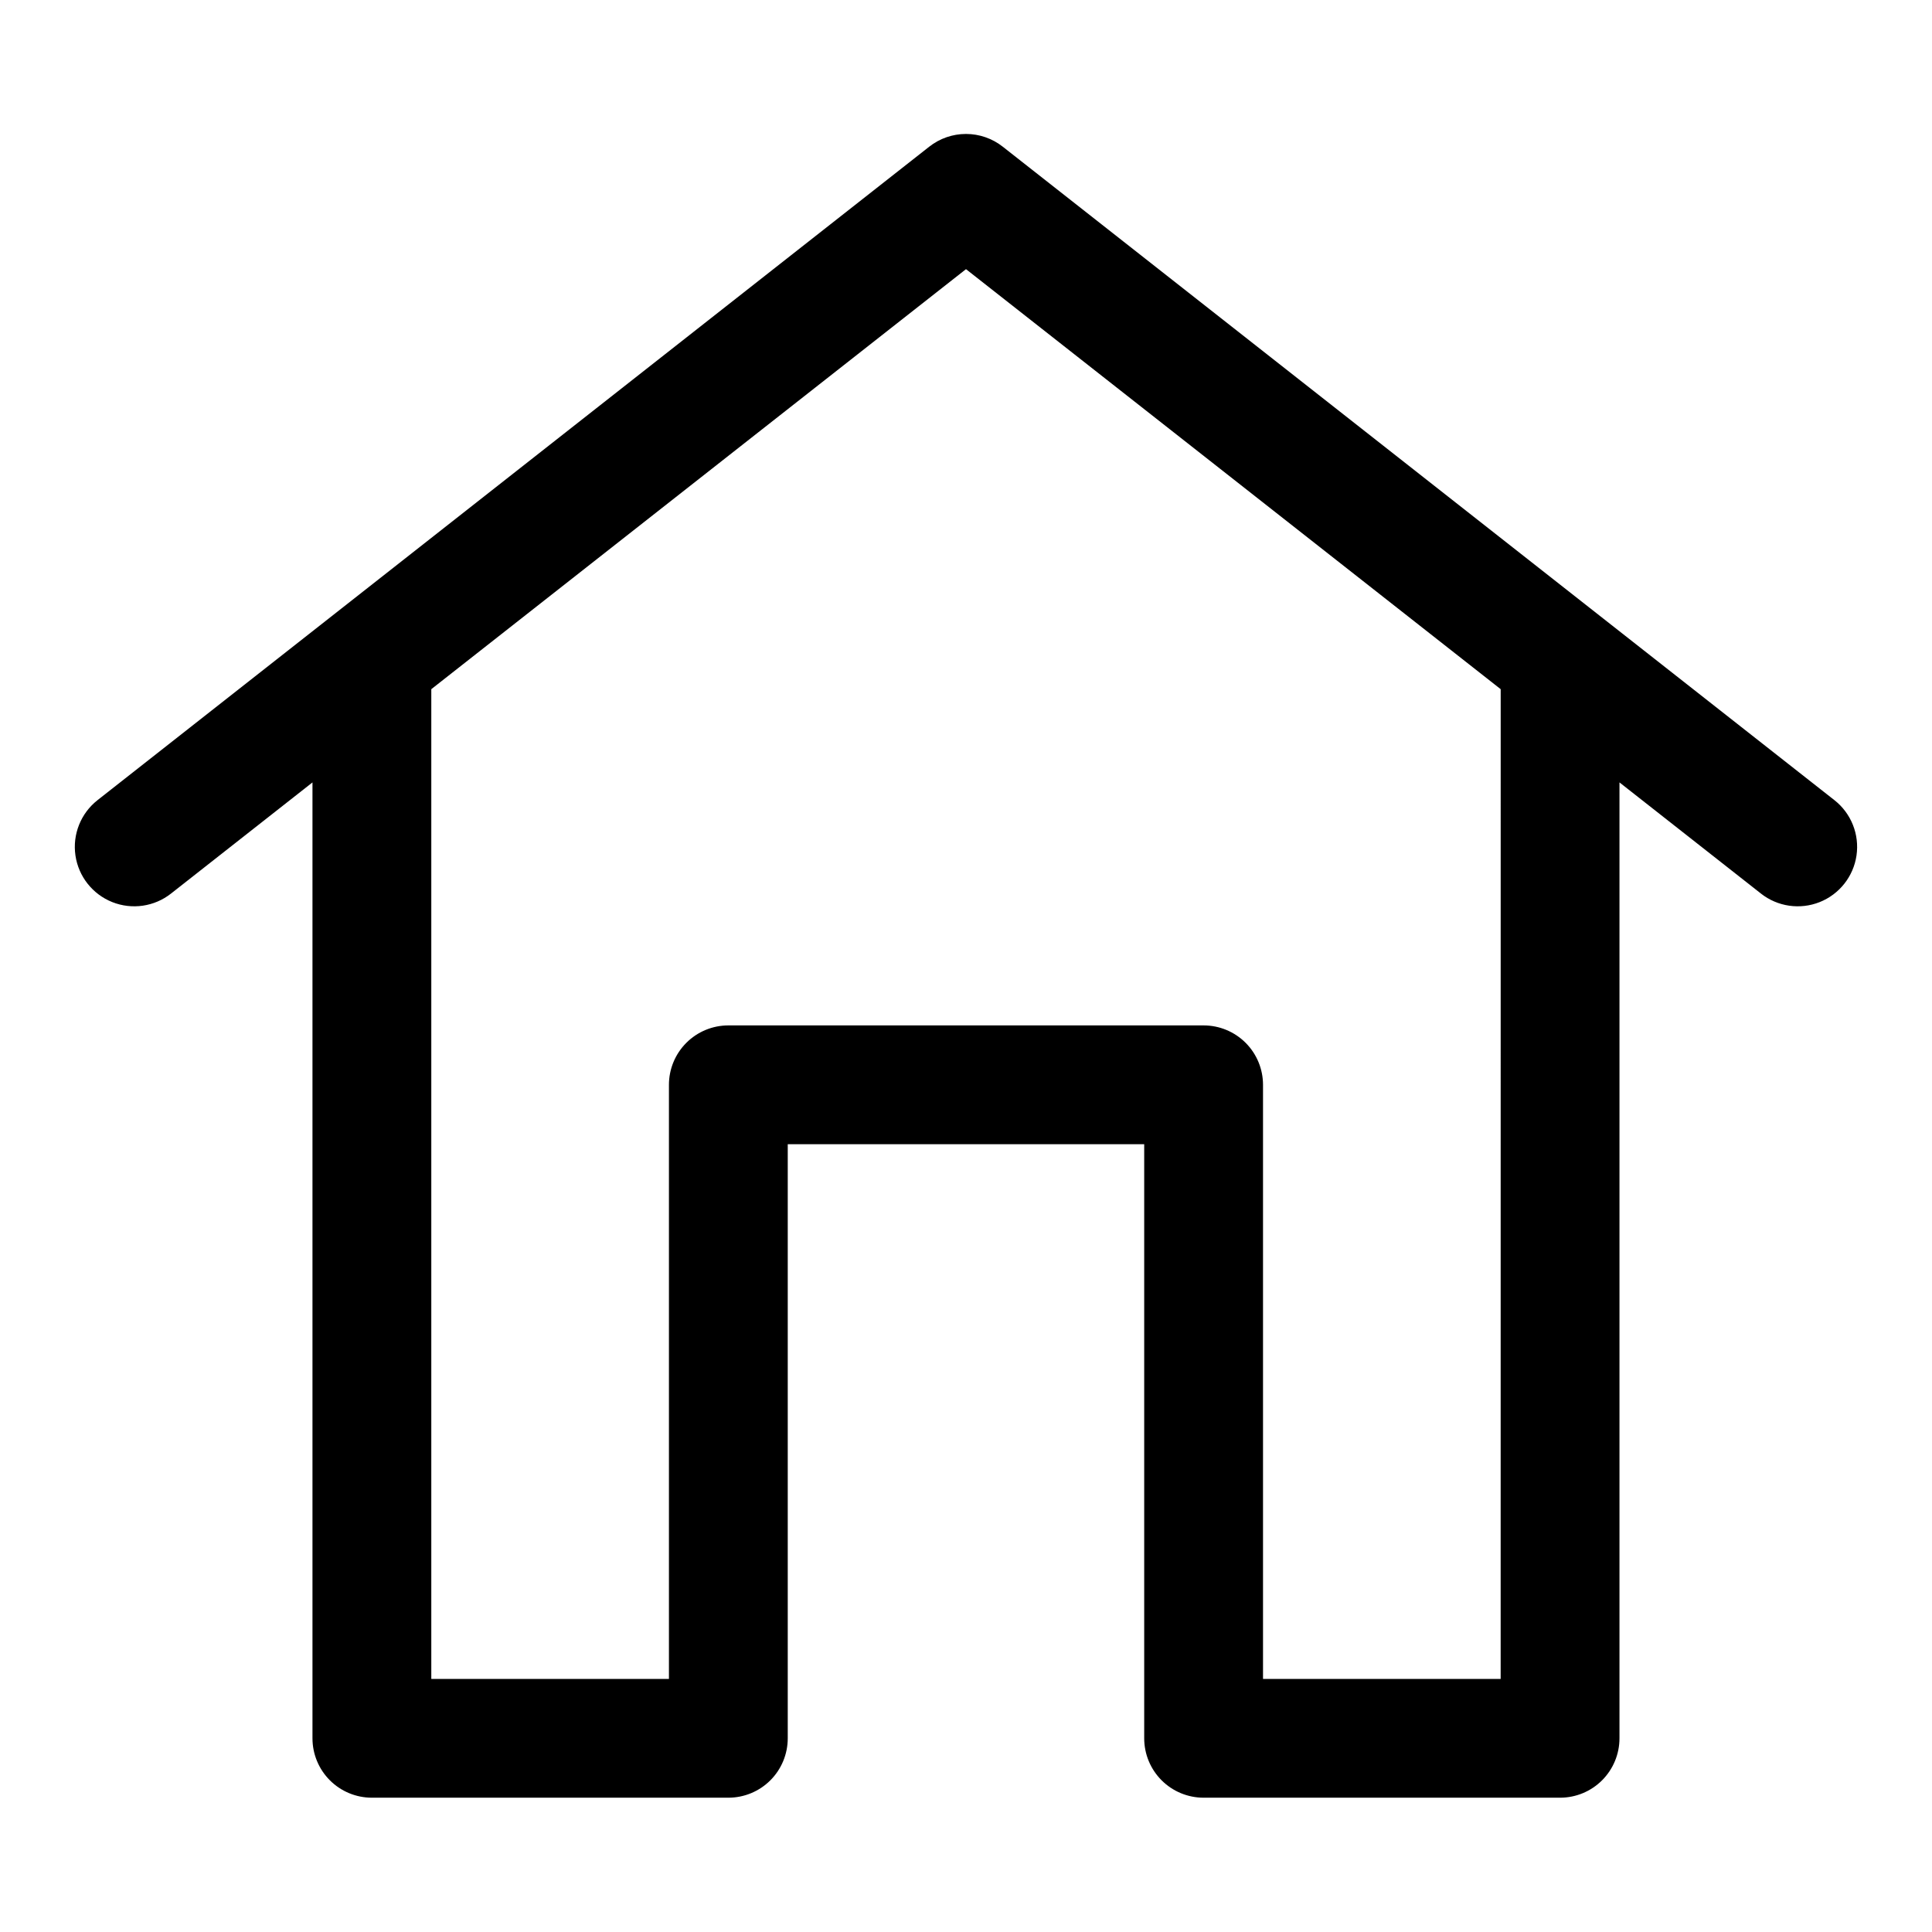
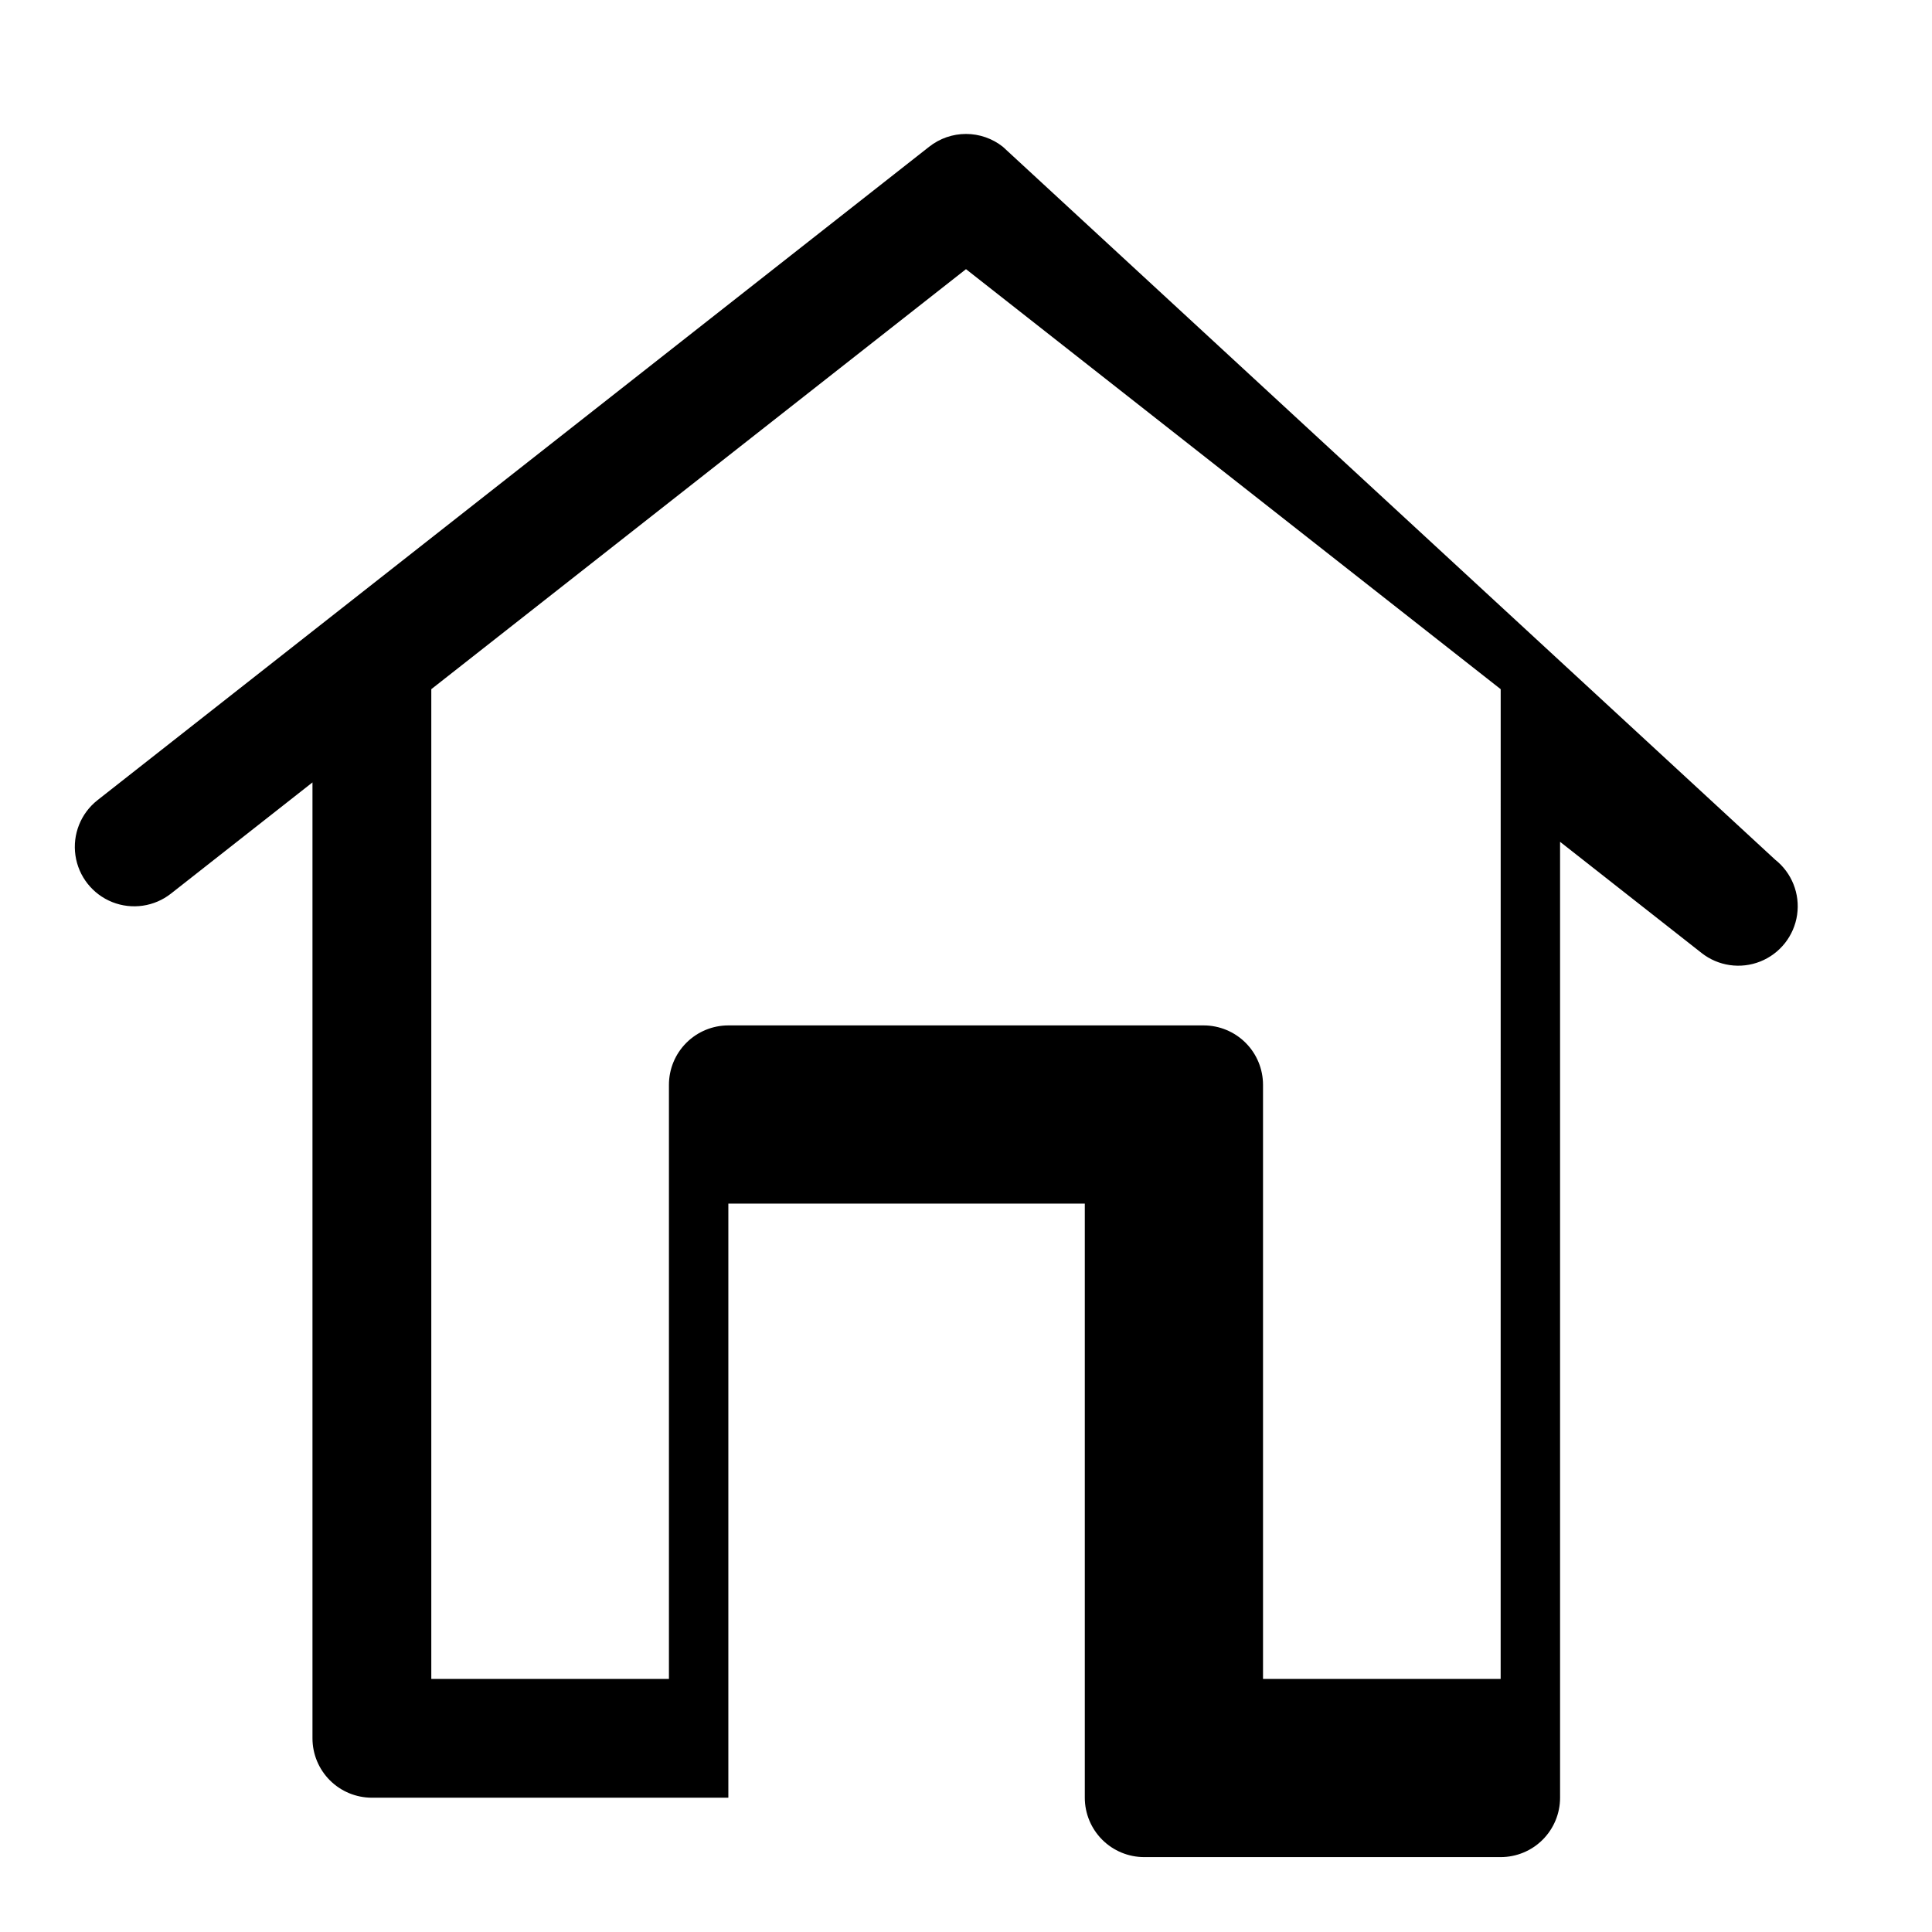
<svg xmlns="http://www.w3.org/2000/svg" fill="#000000" width="800px" height="800px" version="1.1" viewBox="144 144 512 512">
-   <path d="m409.76 182.89c-2.781-2.195-6.219-3.391-9.762-3.391s-6.984 1.195-9.762 3.391l-220.42 173.18v0.004c-4.414 3.484-6.637 9.062-5.824 14.633 0.812 5.566 4.535 10.277 9.762 12.359 5.231 2.078 11.168 1.211 15.586-2.277l37.469-29.441v253.32c0 4.176 1.66 8.18 4.613 11.133 2.953 2.953 6.957 4.609 11.133 4.609h94.465c4.176 0 8.18-1.656 11.133-4.609 2.953-2.953 4.609-6.957 4.609-11.133v-157.44h94.465v157.44c0 4.176 1.66 8.18 4.613 11.133 2.949 2.953 6.957 4.609 11.133 4.609h94.465-0.004c4.176 0 8.18-1.656 11.133-4.609 2.953-2.953 4.613-6.957 4.613-11.133v-253.32l37.473 29.441h-0.004c4.418 3.488 10.359 4.356 15.586 2.277 5.227-2.082 8.949-6.793 9.762-12.359 0.812-5.57-1.406-11.148-5.824-14.633zm131.93 406.04h-62.977v-157.44c0-4.176-1.66-8.184-4.609-11.133-2.953-2.953-6.961-4.613-11.133-4.613h-125.95c-4.176 0-8.18 1.66-11.133 4.613-2.953 2.949-4.613 6.957-4.613 11.133v157.44h-62.977v-262.29l141.7-111.31 141.7 111.31z" />
+   <path d="m409.76 182.89c-2.781-2.195-6.219-3.391-9.762-3.391s-6.984 1.195-9.762 3.391l-220.42 173.18v0.004c-4.414 3.484-6.637 9.062-5.824 14.633 0.812 5.566 4.535 10.277 9.762 12.359 5.231 2.078 11.168 1.211 15.586-2.277l37.469-29.441v253.32c0 4.176 1.66 8.18 4.613 11.133 2.953 2.953 6.957 4.609 11.133 4.609h94.465v-157.44h94.465v157.44c0 4.176 1.66 8.18 4.613 11.133 2.949 2.953 6.957 4.609 11.133 4.609h94.465-0.004c4.176 0 8.18-1.656 11.133-4.609 2.953-2.953 4.613-6.957 4.613-11.133v-253.32l37.473 29.441h-0.004c4.418 3.488 10.359 4.356 15.586 2.277 5.227-2.082 8.949-6.793 9.762-12.359 0.812-5.57-1.406-11.148-5.824-14.633zm131.93 406.04h-62.977v-157.44c0-4.176-1.66-8.184-4.609-11.133-2.953-2.953-6.961-4.613-11.133-4.613h-125.95c-4.176 0-8.18 1.66-11.133 4.613-2.953 2.949-4.613 6.957-4.613 11.133v157.44h-62.977v-262.29l141.7-111.31 141.7 111.31z" />
</svg>